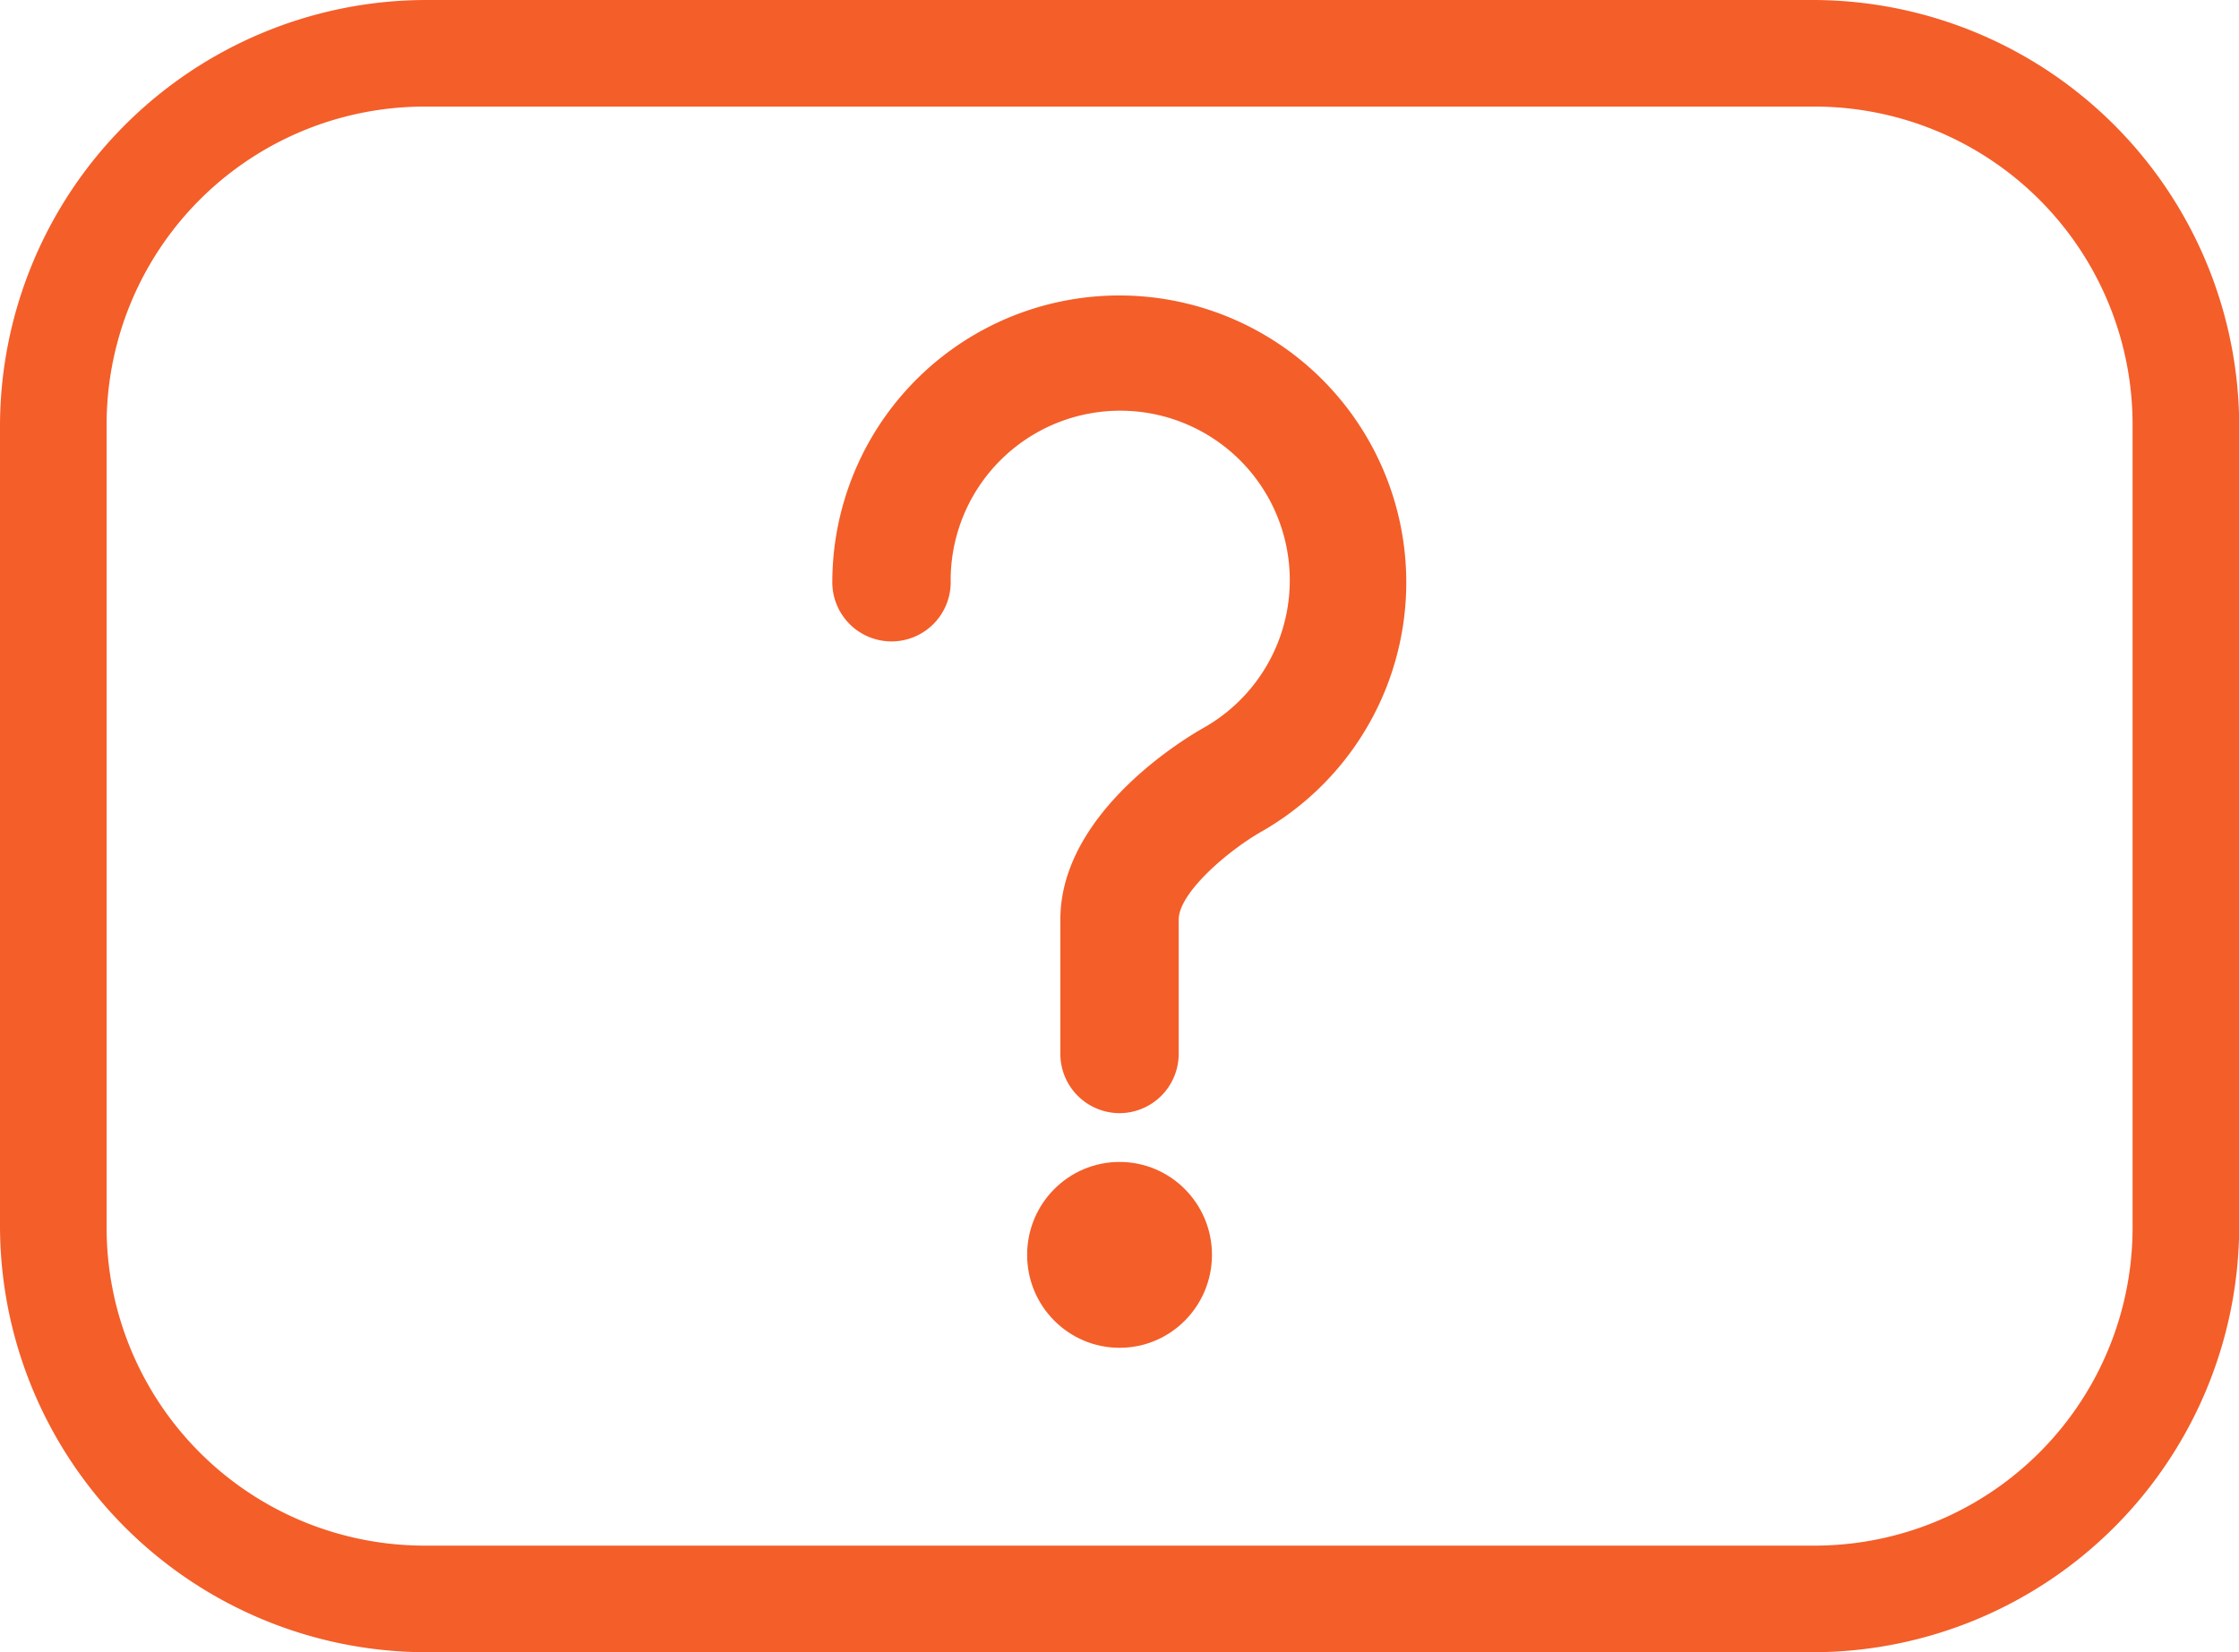
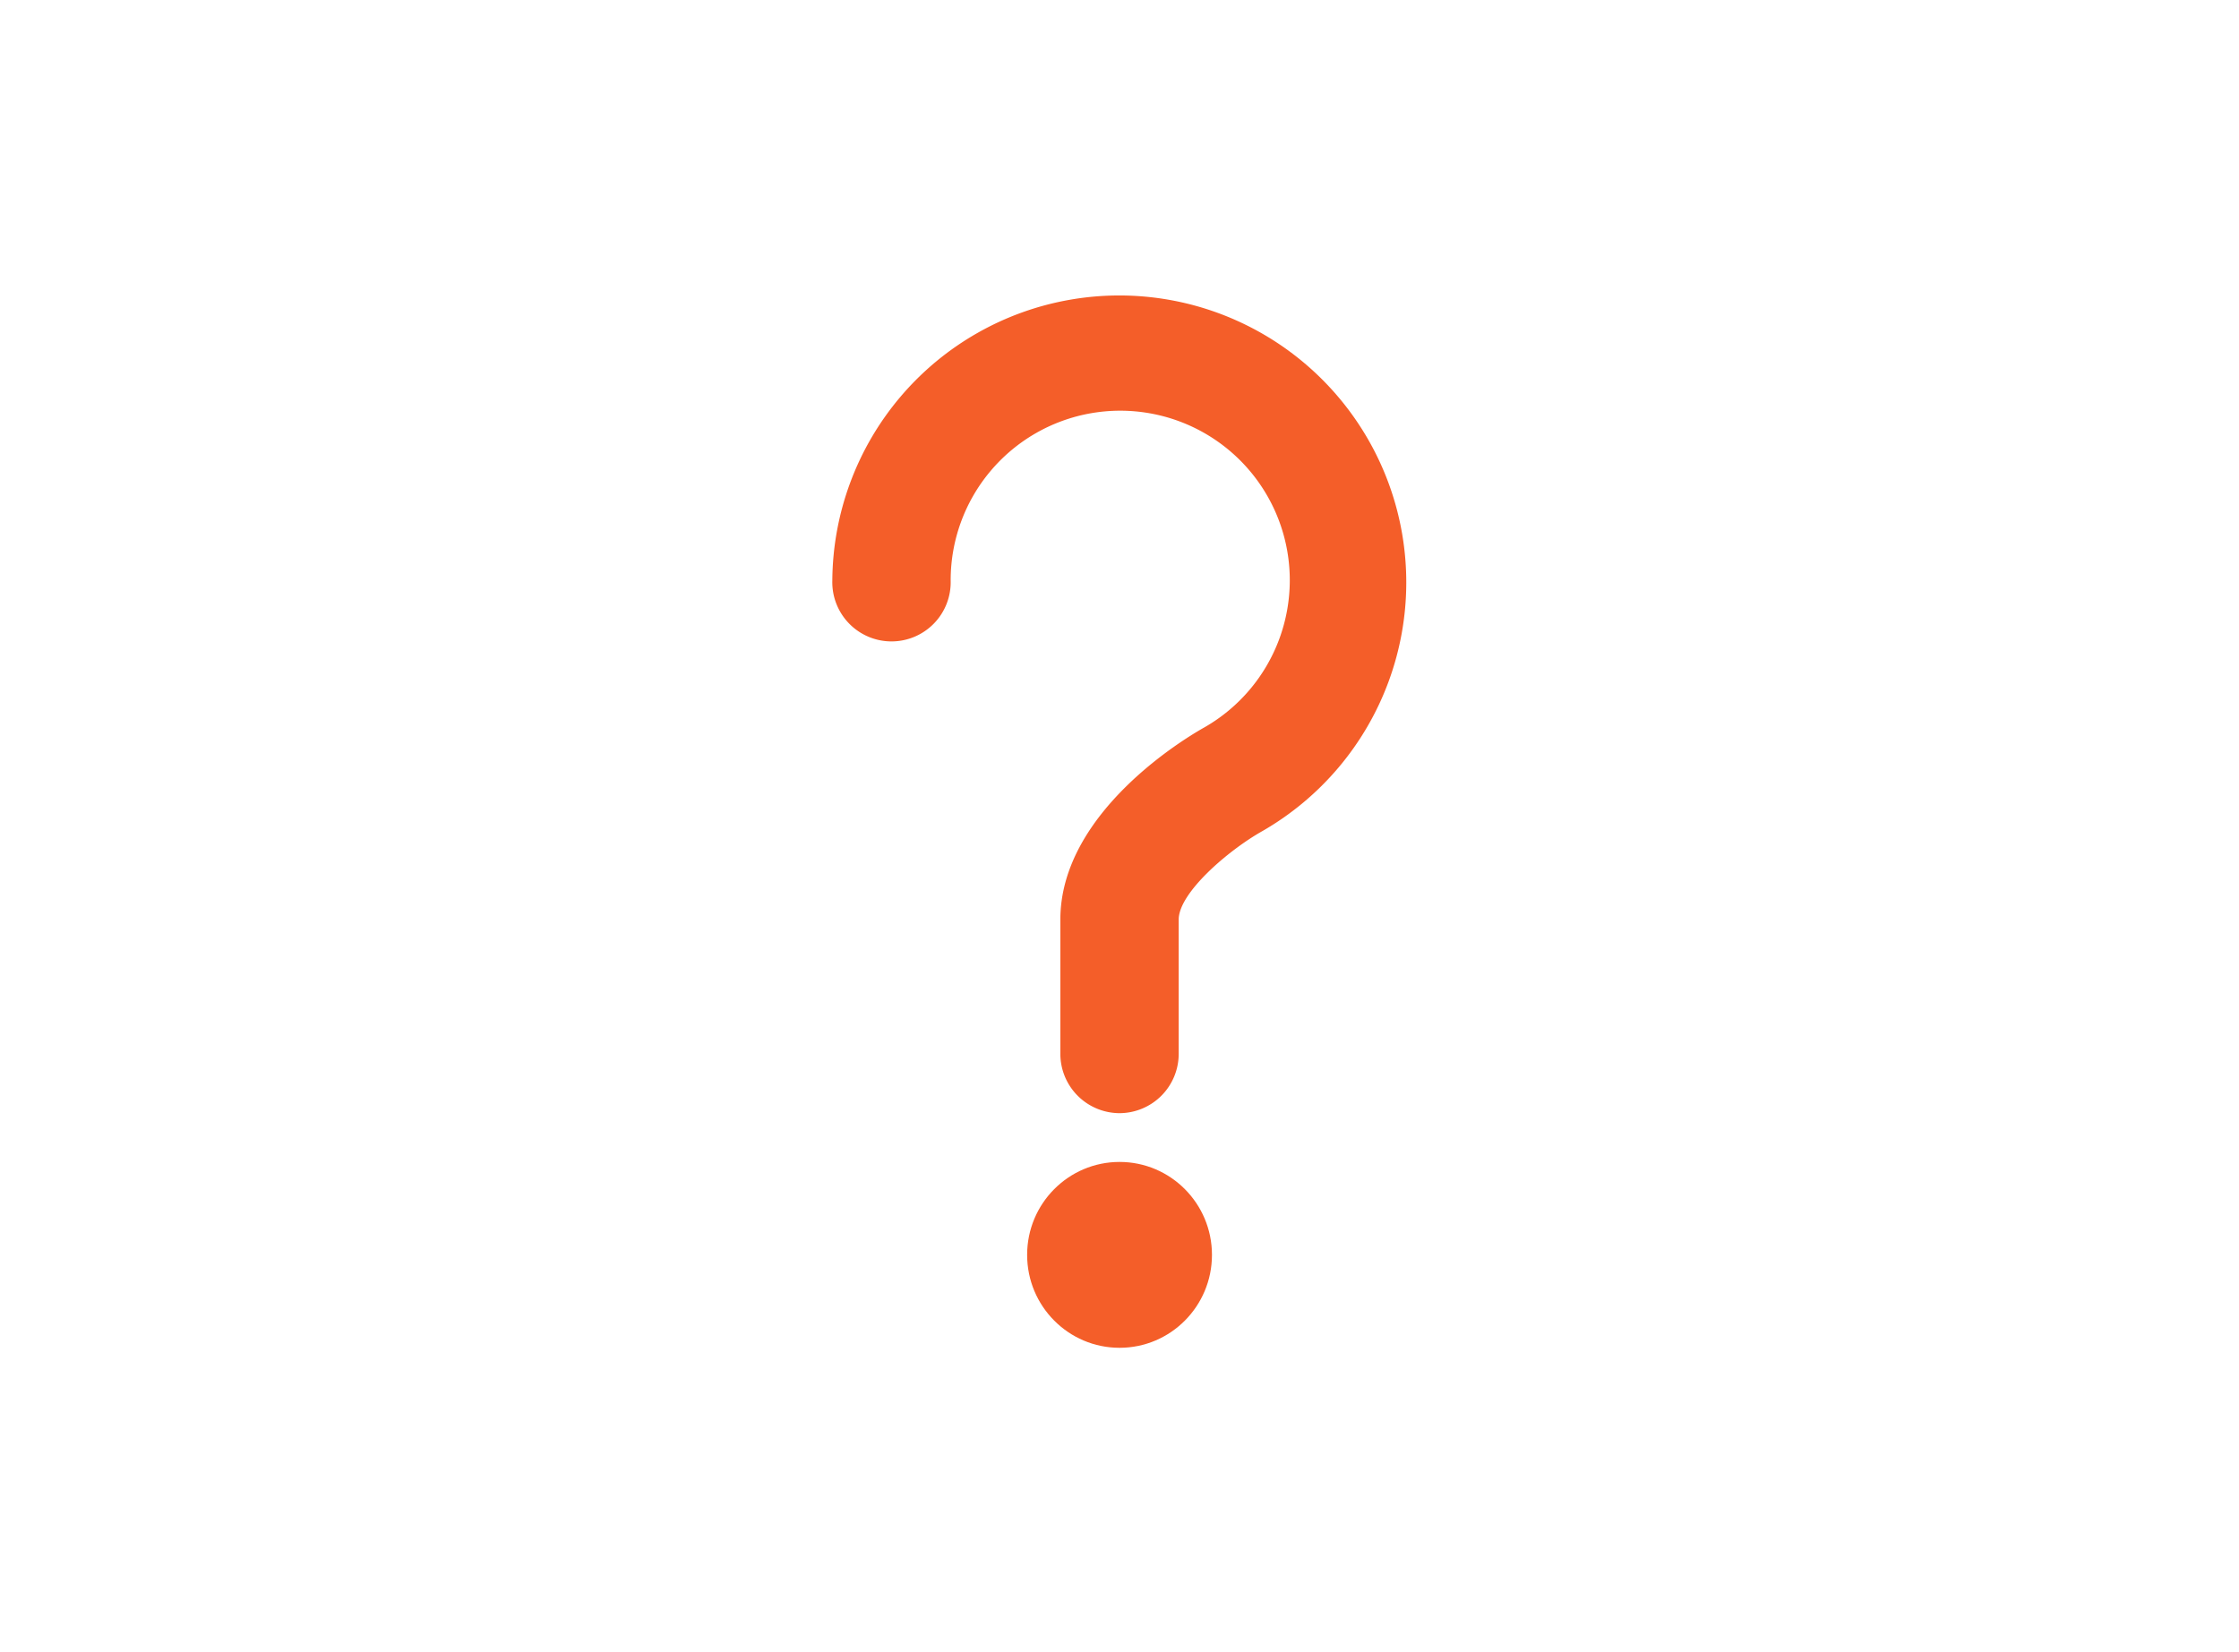
<svg xmlns="http://www.w3.org/2000/svg" width="46.032" height="33.976" viewBox="0 0 46.032 33.976">
  <g id="Group_206829" data-name="Group 206829" transform="translate(-967 -3922)">
    <g id="Group_179007" data-name="Group 179007" transform="translate(-3467.888 2345)">
      <g id="Group_179006" data-name="Group 179006" transform="translate(4452 1583)">
        <path id="Path_53101" data-name="Path 53101" d="M30.827,21.039a1.22,1.22,0,0,1-1.216-1.223V17.058c0-2.235,2.652-3.779,2.954-3.948a3.486,3.486,0,1,0-5.209-3.024,1.217,1.217,0,1,1-2.433,0,5.9,5.9,0,1,1,8.837,5.155c-.708.4-1.716,1.271-1.716,1.817v2.758A1.22,1.22,0,0,1,30.827,21.039Z" transform="translate(-24.923 -4.148)" fill="#f45e29" />
        <ellipse id="Ellipse_1355" data-name="Ellipse 1355" cx="1.9" cy="1.911" rx="1.9" ry="1.911" transform="translate(4.005 17.894)" fill="#f45e29" />
      </g>
    </g>
-     <path id="Path_161698" data-name="Path 161698" d="M16.768,971.362A8.773,8.773,0,0,0,8,980.13v16.44a8.773,8.773,0,0,0,8.768,8.768h28.5a8.773,8.773,0,0,0,8.768-8.768V980.13a8.773,8.773,0,0,0-8.768-8.768Zm0,2.192h28.5a6.538,6.538,0,0,1,6.576,6.576v16.44a6.538,6.538,0,0,1-6.576,6.576h-28.5a6.538,6.538,0,0,1-6.576-6.576V980.13A6.538,6.538,0,0,1,16.768,973.554Z" transform="translate(959 2950.638)" fill="#f45e29" />
  </g>
</svg>